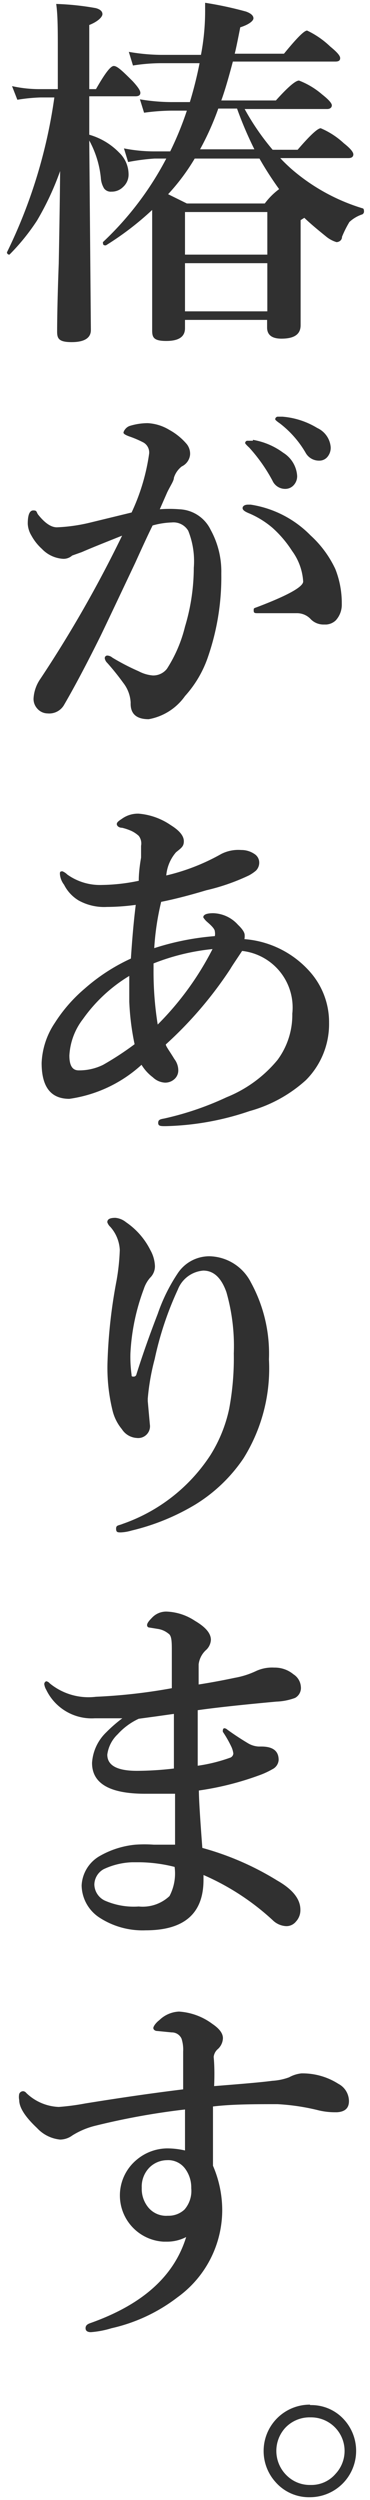
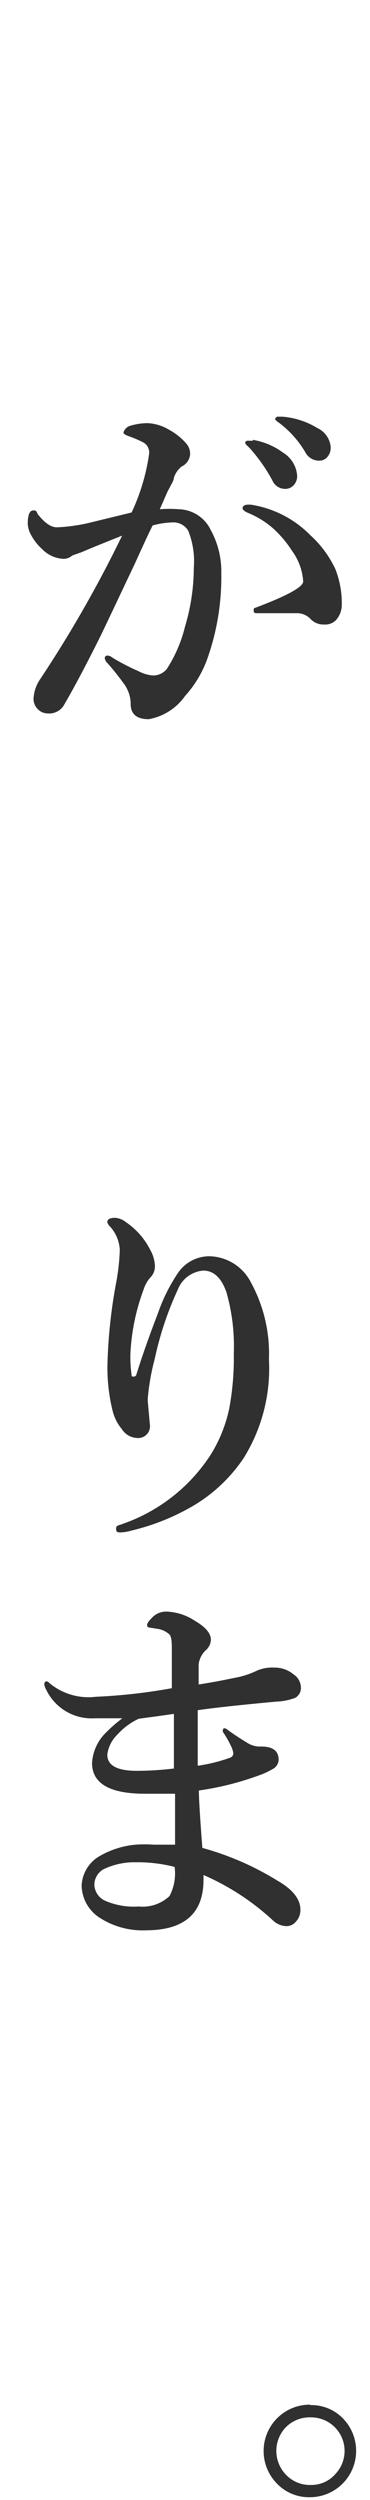
<svg xmlns="http://www.w3.org/2000/svg" id="d450f193-d3d2-4a7d-8ce0-1ade18cebf78" data-name="7b64b404-8b00-4d20-a199-1d98650842b3" viewBox="0 0 16 108">
  <defs>
    <style>
      .cdd87844-e064-4090-bda9-2eb573eb3d80 {
        fill: #303030;
      }
    </style>
  </defs>
  <title>concept-line04</title>
  <g>
-     <path class="cdd87844-e064-4090-bda9-2eb573eb3d80" d="M2.6,7.39a12.26,12.26,0,0,1-1,2.14A9.26,9.26,0,0,1,.41,11s0,0,0,0a.1.1,0,0,1-.11-.1s0,0,0,0A22.17,22.17,0,0,0,2.35,4.21h-.6a7.62,7.62,0,0,0-1,.1L.52,3.72a5.44,5.44,0,0,0,1.17.13H2.5V2.17c0-.84,0-1.52-.07-2A11.7,11.7,0,0,1,4.14.35c.19.05.29.14.29.26s-.19.32-.57.47V3.85h.29c.36-.63.62-1,.77-1s.38.22.82.66c.22.24.33.4.33.5s-.07.15-.21.15h-2V5.82a2.92,2.92,0,0,1,1.3.78,1.3,1.3,0,0,1,.4.91.72.72,0,0,1-.24.57.69.69,0,0,1-.5.2.36.36,0,0,1-.32-.14,1,1,0,0,1-.14-.46,4.25,4.25,0,0,0-.5-1.61l.07,8.19c0,.34-.28.52-.83.52s-.63-.15-.63-.45c0-.11,0-1.09.07-2.94C2.57,9.79,2.59,8.46,2.6,7.39Zm4.59-.54H6.68A9.11,9.11,0,0,0,5.54,7l-.18-.59a6.74,6.74,0,0,0,1.3.13h.7a13.87,13.87,0,0,0,.72-1.76H7.39a9.28,9.28,0,0,0-1.16.09l-.18-.58a8.31,8.31,0,0,0,1.34.12h.82a17.18,17.18,0,0,0,.42-1.68H6.92a7.89,7.89,0,0,0-1.17.1l-.18-.59a8.52,8.52,0,0,0,1.36.13H8.69A10.11,10.11,0,0,0,8.87.39V.12A15.6,15.6,0,0,1,10.64.5c.22.08.32.18.32.29s-.19.27-.57.39c-.12.61-.2,1-.24,1.14h2.13c.54-.66.87-1,1-1a3.78,3.78,0,0,1,1,.69c.28.23.43.39.43.5s-.07.15-.21.15H10.07c-.18.68-.34,1.24-.5,1.68h2.36c.52-.58.85-.86,1-.86a3.39,3.39,0,0,1,1,.6c.28.22.42.38.42.47s-.07.16-.2.16H10.58a10.58,10.58,0,0,0,1.21,1.76h1.08q.8-.93,1-.93a3.44,3.44,0,0,1,1,.65c.28.22.41.38.41.48s-.07.16-.21.16H12.12c.09.1.24.25.46.45A8.43,8.43,0,0,0,15.68,9s.06,0,.06.12a.14.14,0,0,1-.07.14,1.51,1.51,0,0,0-.56.33,4.51,4.51,0,0,0-.32.64c0,.16-.14.23-.24.23a1.31,1.31,0,0,1-.47-.26c-.36-.29-.67-.55-.92-.79L13,9.51v.76l0,3.78c0,.39-.27.58-.83.58-.41,0-.62-.16-.62-.48v-.33H8v.36c0,.37-.27.55-.81.55s-.61-.15-.61-.45l0-3.84c0-.61,0-1.07,0-1.37a12.85,12.85,0,0,1-2,1.53h0c-.09,0-.13,0-.13-.14s0,0,0,0A13.57,13.57,0,0,0,7.19,6.85Zm1.23,0A9.08,9.08,0,0,1,7.27,8.39l.81.4h3.37a3,3,0,0,1,.62-.62,14.62,14.62,0,0,1-.85-1.32ZM11.56,11V9.16H8V11Zm0,2.45V11.37H8v2.08Zm-2.93-7H11a16.19,16.19,0,0,1-.75-1.76H9.44A12.06,12.06,0,0,1,8.63,6.49Z" />
    <path class="cdd87844-e064-4090-bda9-2eb573eb3d80" d="M6.91,22A5.29,5.29,0,0,1,7.75,22a1.57,1.57,0,0,1,1.36.89,3.73,3.73,0,0,1,.46,1.89A10.55,10.55,0,0,1,9,28.36,4.84,4.84,0,0,1,8,30.07a2.45,2.45,0,0,1-1.57,1q-.81,0-.78-.72a1.51,1.51,0,0,0-.32-.85,10.82,10.82,0,0,0-.69-.86.36.36,0,0,1-.11-.2.11.11,0,0,1,.12-.12.37.37,0,0,1,.21.09A9.78,9.78,0,0,0,6,29a1.58,1.58,0,0,0,.61.18.75.75,0,0,0,.61-.29A6,6,0,0,0,8,27.07a8.89,8.89,0,0,0,.38-2.54,3.54,3.54,0,0,0-.24-1.6.74.74,0,0,0-.71-.36,3.44,3.44,0,0,0-.83.13c-.17.34-.42.88-.75,1.61-.71,1.5-1.21,2.56-1.5,3.16-.6,1.21-1.13,2.21-1.59,3a.74.74,0,0,1-.7.35.6.6,0,0,1-.45-.21.62.62,0,0,1-.16-.43,1.65,1.65,0,0,1,.3-.86,52.93,52.93,0,0,0,3.53-6.18c-.75.3-1.33.53-1.74.71L3.12,24a.55.55,0,0,1-.41.14,1.38,1.38,0,0,1-.9-.43,2.18,2.18,0,0,1-.45-.57,1.09,1.09,0,0,1-.16-.51c0-.39.08-.58.24-.58s.13.06.2.17c.3.38.57.56.82.56a7.37,7.37,0,0,0,1.38-.19l1.85-.45a8.86,8.86,0,0,0,.76-2.55.5.5,0,0,0-.24-.47,4.41,4.41,0,0,0-.63-.27c-.16-.06-.24-.11-.24-.16s.09-.23.27-.29a2.64,2.64,0,0,1,.78-.12,2,2,0,0,1,.93.29,2.67,2.67,0,0,1,.76.62.67.67,0,0,1,.14.45.63.63,0,0,1-.36.51,1,1,0,0,0-.34.49c0,.13-.15.34-.29.63Zm5.95,4.49-1.23,0-.48,0c-.12,0-.18,0-.18-.11s0-.1.14-.15q2-.76,2-1.11a2.49,2.49,0,0,0-.48-1.32,4.82,4.82,0,0,0-.85-1,3.91,3.91,0,0,0-1-.62c-.2-.08-.29-.15-.29-.23s.08-.15.24-.15h.11a4.6,4.6,0,0,1,2.59,1.33,4.61,4.61,0,0,1,1.07,1.45,4,4,0,0,1,.28,1.51,1,1,0,0,1-.26.71.66.66,0,0,1-.41.18H14a.77.77,0,0,1-.59-.26A.81.81,0,0,0,12.86,26.49ZM10.93,19a3.06,3.06,0,0,1,1.32.56,1.27,1.27,0,0,1,.6,1,.57.57,0,0,1-.15.4.49.49,0,0,1-.38.16.6.6,0,0,1-.54-.36,7.1,7.1,0,0,0-1-1.42c-.12-.11-.18-.18-.18-.2a.11.11,0,0,1,.08-.1h.26Zm1.28-1a3.41,3.41,0,0,1,1.51.49,1,1,0,0,1,.58.82.61.61,0,0,1-.16.45.45.45,0,0,1-.33.14.66.66,0,0,1-.6-.35,4.35,4.35,0,0,0-1.11-1.26c-.13-.09-.2-.15-.2-.18A.12.12,0,0,1,12,18l.12,0Z" />
-     <path class="cdd87844-e064-4090-bda9-2eb573eb3d80" d="M10.57,40.57A4.21,4.21,0,0,1,13.42,42a3.28,3.28,0,0,1,.81,2.18,3.43,3.43,0,0,1-1,2.48A6,6,0,0,1,10.79,48a12,12,0,0,1-3.63.65c-.21,0-.32,0-.32-.14s.09-.16.26-.19a13,13,0,0,0,2.7-.92A5.53,5.53,0,0,0,12,45.79a3.27,3.27,0,0,0,.64-2,2.46,2.46,0,0,0-2.17-2.71c-.25.38-.43.64-.51.78a17,17,0,0,1-2.79,3.26c0,.08.16.28.37.63a.81.81,0,0,1,.17.49.5.5,0,0,1-.17.38.59.59,0,0,1-.41.15.82.82,0,0,1-.52-.23A1.93,1.93,0,0,1,6.12,46,5.84,5.84,0,0,1,3,47.47c-.8,0-1.2-.51-1.2-1.55a3.34,3.34,0,0,1,.57-1.73,6.56,6.56,0,0,1,1.29-1.48,8.15,8.15,0,0,1,2-1.3c.05-.75.11-1.52.21-2.32a9.42,9.42,0,0,1-1.25.09,2.27,2.27,0,0,1-1.22-.28,1.67,1.67,0,0,1-.63-.68.87.87,0,0,1-.18-.46c0-.08,0-.12.11-.12a.64.64,0,0,1,.21.14,2.43,2.43,0,0,0,1.5.45A8.18,8.18,0,0,0,6,38.05c0-.09,0-.43.1-1q0-.37,0-.51A.54.54,0,0,0,6,36.11a1.29,1.29,0,0,0-.31-.21,2.32,2.32,0,0,0-.41-.14c-.15,0-.23-.09-.23-.16s.07-.13.21-.22A1.18,1.18,0,0,1,6,35.15a2.87,2.87,0,0,1,1.39.5c.37.23.56.46.56.69s-.11.29-.34.48a1.76,1.76,0,0,0-.42,1,9,9,0,0,0,2.38-.93,1.63,1.63,0,0,1,.86-.17,1,1,0,0,1,.57.17.44.44,0,0,1,.21.36.49.49,0,0,1-.14.36,1.69,1.69,0,0,1-.31.21,9,9,0,0,1-1.84.64c-.7.21-1.35.38-1.95.5a11.43,11.43,0,0,0-.3,2,11.36,11.36,0,0,1,2.62-.52.51.51,0,0,0,0-.2c0-.1-.13-.24-.34-.42a.84.84,0,0,1-.16-.19c0-.12.15-.18.43-.18a1.49,1.49,0,0,1,1.07.5c.2.19.29.34.29.44A.72.72,0,0,1,10.57,40.57ZM5.82,45.11a11,11,0,0,1-.23-1.84c0-.22,0-.59,0-1.11a6.69,6.69,0,0,0-2,1.86A2.82,2.82,0,0,0,3,45.6c0,.43.13.64.4.64A2.33,2.33,0,0,0,4.46,46,13,13,0,0,0,5.82,45.11Zm.82-3.49v.24a14.49,14.49,0,0,0,.18,2.4A12.9,12.9,0,0,0,9.19,41,9.46,9.46,0,0,0,6.64,41.62Z" />
    <path class="cdd87844-e064-4090-bda9-2eb573eb3d80" d="M5.9,59.37c.27-.86.58-1.73.92-2.61A7.56,7.56,0,0,1,7.69,55a1.64,1.64,0,0,1,1.36-.73,2.06,2.06,0,0,1,1.8,1.13,6.4,6.4,0,0,1,.78,3.32A7.33,7.33,0,0,1,10.53,63a6.81,6.81,0,0,1-2.09,2,9.71,9.71,0,0,1-2.75,1.12,1.93,1.93,0,0,1-.46.08c-.14,0-.21,0-.21-.16s.1-.13.29-.21A7.45,7.45,0,0,0,9.1,62.86a6.18,6.18,0,0,0,.81-2,11.9,11.9,0,0,0,.2-2.39,8.48,8.48,0,0,0-.32-2.65c-.22-.62-.55-.93-1-.93a1.29,1.29,0,0,0-1.1.82,14.15,14.15,0,0,0-1,3,9.84,9.84,0,0,0-.3,1.71v.11l.09,1a.51.51,0,0,1-.57.59.82.82,0,0,1-.64-.38,2,2,0,0,1-.4-.79,7.76,7.76,0,0,1-.22-2.14,22.25,22.25,0,0,1,.39-3.49A9.42,9.42,0,0,0,5.18,54a1.62,1.62,0,0,0-.41-1,.46.46,0,0,1-.13-.2c0-.13.11-.19.35-.19a.85.85,0,0,1,.46.19A3.17,3.17,0,0,1,6.5,54a1.53,1.53,0,0,1,.2.69.69.69,0,0,1-.21.51,1.38,1.38,0,0,0-.27.48,9.23,9.23,0,0,0-.58,2.78,5.56,5.56,0,0,0,.05.93c0,.06,0,.08.09.08A.12.12,0,0,0,5.9,59.37Z" />
    <path class="cdd87844-e064-4090-bda9-2eb573eb3d80" d="M5.29,74.23c-.36,0-.75,0-1.19,0A2.18,2.18,0,0,1,2,73a.63.63,0,0,1-.08-.21A.13.13,0,0,1,2,72.63a.25.25,0,0,1,.15.09,2.64,2.64,0,0,0,2,.58,24,24,0,0,0,3.28-.37V71.36c0-.43,0-.7-.15-.79a.94.94,0,0,0-.45-.2l-.37-.06a.1.1,0,0,1-.1-.11c0-.07.07-.17.2-.3a.84.84,0,0,1,.64-.28,2.37,2.37,0,0,1,1.23.4c.46.27.69.54.69.82a.64.64,0,0,1-.22.45,1,1,0,0,0-.31.61c0,.08,0,.25,0,.5s0,.27,0,.37c.51-.08,1-.17,1.57-.29a3.6,3.6,0,0,0,.91-.29,1.65,1.65,0,0,1,.79-.15,1.26,1.26,0,0,1,.83.29.69.69,0,0,1,.32.53.49.49,0,0,1-.25.49,2.57,2.57,0,0,1-.81.16c-1.41.13-2.55.25-3.4.37,0,.37,0,.76,0,1.17s0,.82,0,1.23a7.07,7.07,0,0,0,1.38-.34.21.21,0,0,0,.16-.19,1,1,0,0,0-.1-.32,4.76,4.76,0,0,0-.35-.61.15.15,0,0,1,0-.09s0-.07.07-.07a.22.22,0,0,1,.12.06c.29.21.58.4.88.58a1,1,0,0,0,.47.15h.12c.5,0,.75.19.75.58a.48.48,0,0,1-.27.4,3.49,3.49,0,0,1-.59.27,12.76,12.76,0,0,1-2.59.65c0,.34.05,1.17.15,2.48a12.37,12.37,0,0,1,3.24,1.41q1,.57,1,1.26a.72.72,0,0,1-.19.51.53.53,0,0,1-.42.2.89.89,0,0,1-.59-.26A10.7,10.7,0,0,0,8.8,81v.21c0,1.45-.83,2.18-2.5,2.18a3.42,3.42,0,0,1-2-.55,1.69,1.69,0,0,1-.77-1.39,1.55,1.55,0,0,1,.8-1.28,3.82,3.82,0,0,1,1.52-.48,5.66,5.66,0,0,1,.8,0l.92,0c0-.78,0-1.51,0-2.2-.28,0-.71,0-1.3,0-1.52,0-2.29-.44-2.29-1.33a2,2,0,0,1,.61-1.32A6.15,6.15,0,0,1,5.29,74.23Zm2.26,6.42a6.51,6.51,0,0,0-1.48-.2l-.36,0a3.13,3.13,0,0,0-1.23.3.78.78,0,0,0-.4.66.79.79,0,0,0,.51.72A3.1,3.1,0,0,0,6,82.36a1.69,1.69,0,0,0,1.33-.45A2.1,2.1,0,0,0,7.55,80.65ZM6,74.25a2.83,2.83,0,0,0-.91.67,1.47,1.47,0,0,0-.45.88c0,.47.43.7,1.28.7a14,14,0,0,0,1.6-.1c0-1,0-1.8,0-2.36l-.78.11Z" />
-     <path class="cdd87844-e064-4090-bda9-2eb573eb3d80" d="M9.26,90.12c1.12-.09,2-.16,2.52-.23a2.5,2.5,0,0,0,.72-.15,1.42,1.42,0,0,1,.53-.17,2.88,2.88,0,0,1,1.6.45.85.85,0,0,1,.46.75c0,.3-.17.46-.52.48h-.11a3.08,3.08,0,0,1-.67-.08A9.39,9.39,0,0,0,12,90.9c-1,0-1.95,0-2.79.1,0,1.63,0,2.49,0,2.56a4.86,4.86,0,0,1,.4,1.92,4.65,4.65,0,0,1-1.93,3.76,7.31,7.31,0,0,1-2.86,1.34,4.05,4.05,0,0,1-.89.17c-.15,0-.23-.06-.23-.17s.06-.17.2-.22c2.23-.79,3.62-2,4.15-3.72a1.79,1.79,0,0,1-.86.2H7.07A2,2,0,0,1,5.9,93.31a2.08,2.08,0,0,1,1.33-.5A3.47,3.47,0,0,1,8,92.9v-.54c0-.29,0-.71,0-1.23a30.94,30.94,0,0,0-3.87.7,3.39,3.39,0,0,0-1,.42.91.91,0,0,1-.53.18,1.57,1.57,0,0,1-1-.5c-.51-.48-.77-.88-.77-1.21a.67.67,0,0,1,0-.26.18.18,0,0,1,.17-.12s.08,0,.14.08a2.14,2.14,0,0,0,1.4.6,10.22,10.22,0,0,0,1.14-.15c1.36-.22,2.77-.43,4.24-.61,0-.25,0-.8,0-1.63a1.55,1.55,0,0,0-.07-.56.46.46,0,0,0-.43-.27l-.61-.06c-.12,0-.18-.07-.18-.13s.09-.21.26-.34a1.3,1.3,0,0,1,.85-.37,2.7,2.7,0,0,1,1.44.53c.31.21.46.41.46.62a.66.66,0,0,1-.22.47.52.52,0,0,0-.18.34Q9.29,89.37,9.26,90.12Zm-2,3.2a1.09,1.09,0,0,0-.79.31,1.17,1.17,0,0,0-.34.88,1.26,1.26,0,0,0,.29.86,1,1,0,0,0,.84.35,1,1,0,0,0,.72-.27,1.23,1.23,0,0,0,.29-.92A1.36,1.36,0,0,0,8,93.68.91.91,0,0,0,7.21,93.32Z" />
    <path class="cdd87844-e064-4090-bda9-2eb573eb3d80" d="M13.42,103.9a1.9,1.9,0,0,1,1.47.64,2,2,0,0,1,.51,1.34,2,2,0,0,1-2,2,1.92,1.92,0,0,1-1.49-.66,2,2,0,0,1-.51-1.34,2,2,0,0,1,2-2Zm0,.53a1.44,1.44,0,0,0-1.1.47,1.48,1.48,0,0,0,.11,2.07,1.41,1.41,0,0,0,1,.38,1.37,1.37,0,0,0,1.08-.48,1.45,1.45,0,0,0-1.08-2.44Z" />
  </g>
</svg>